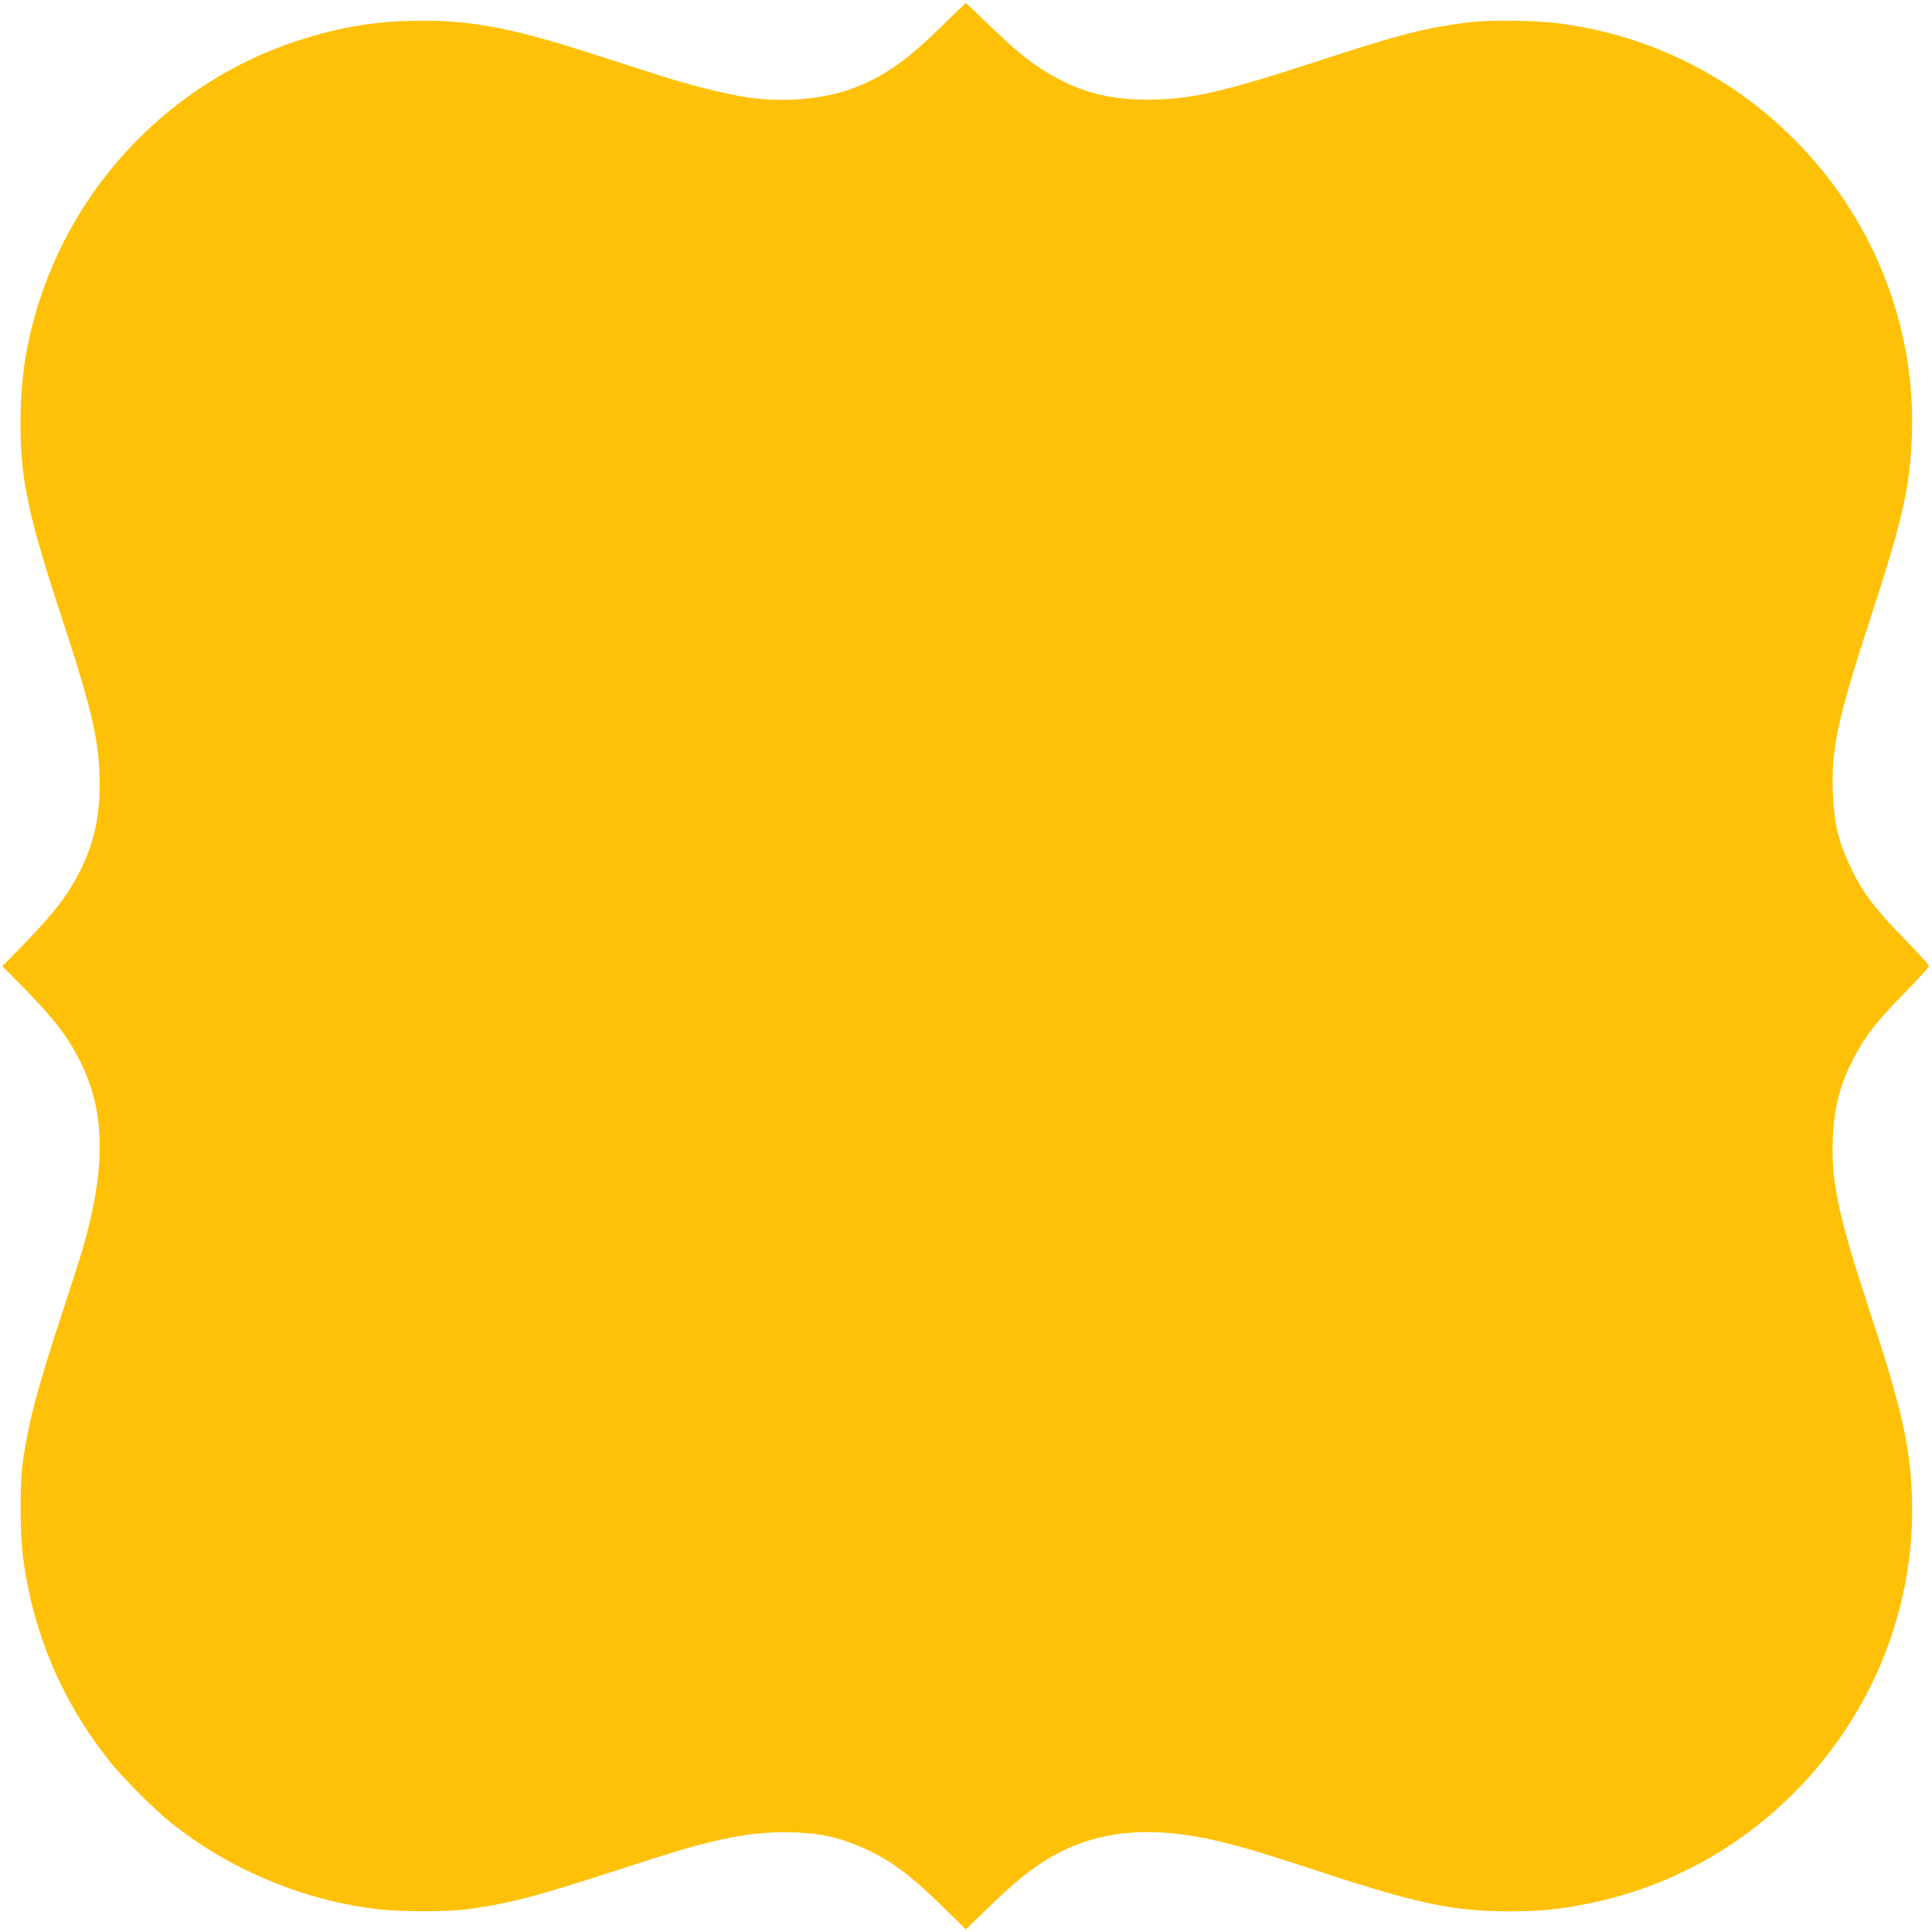
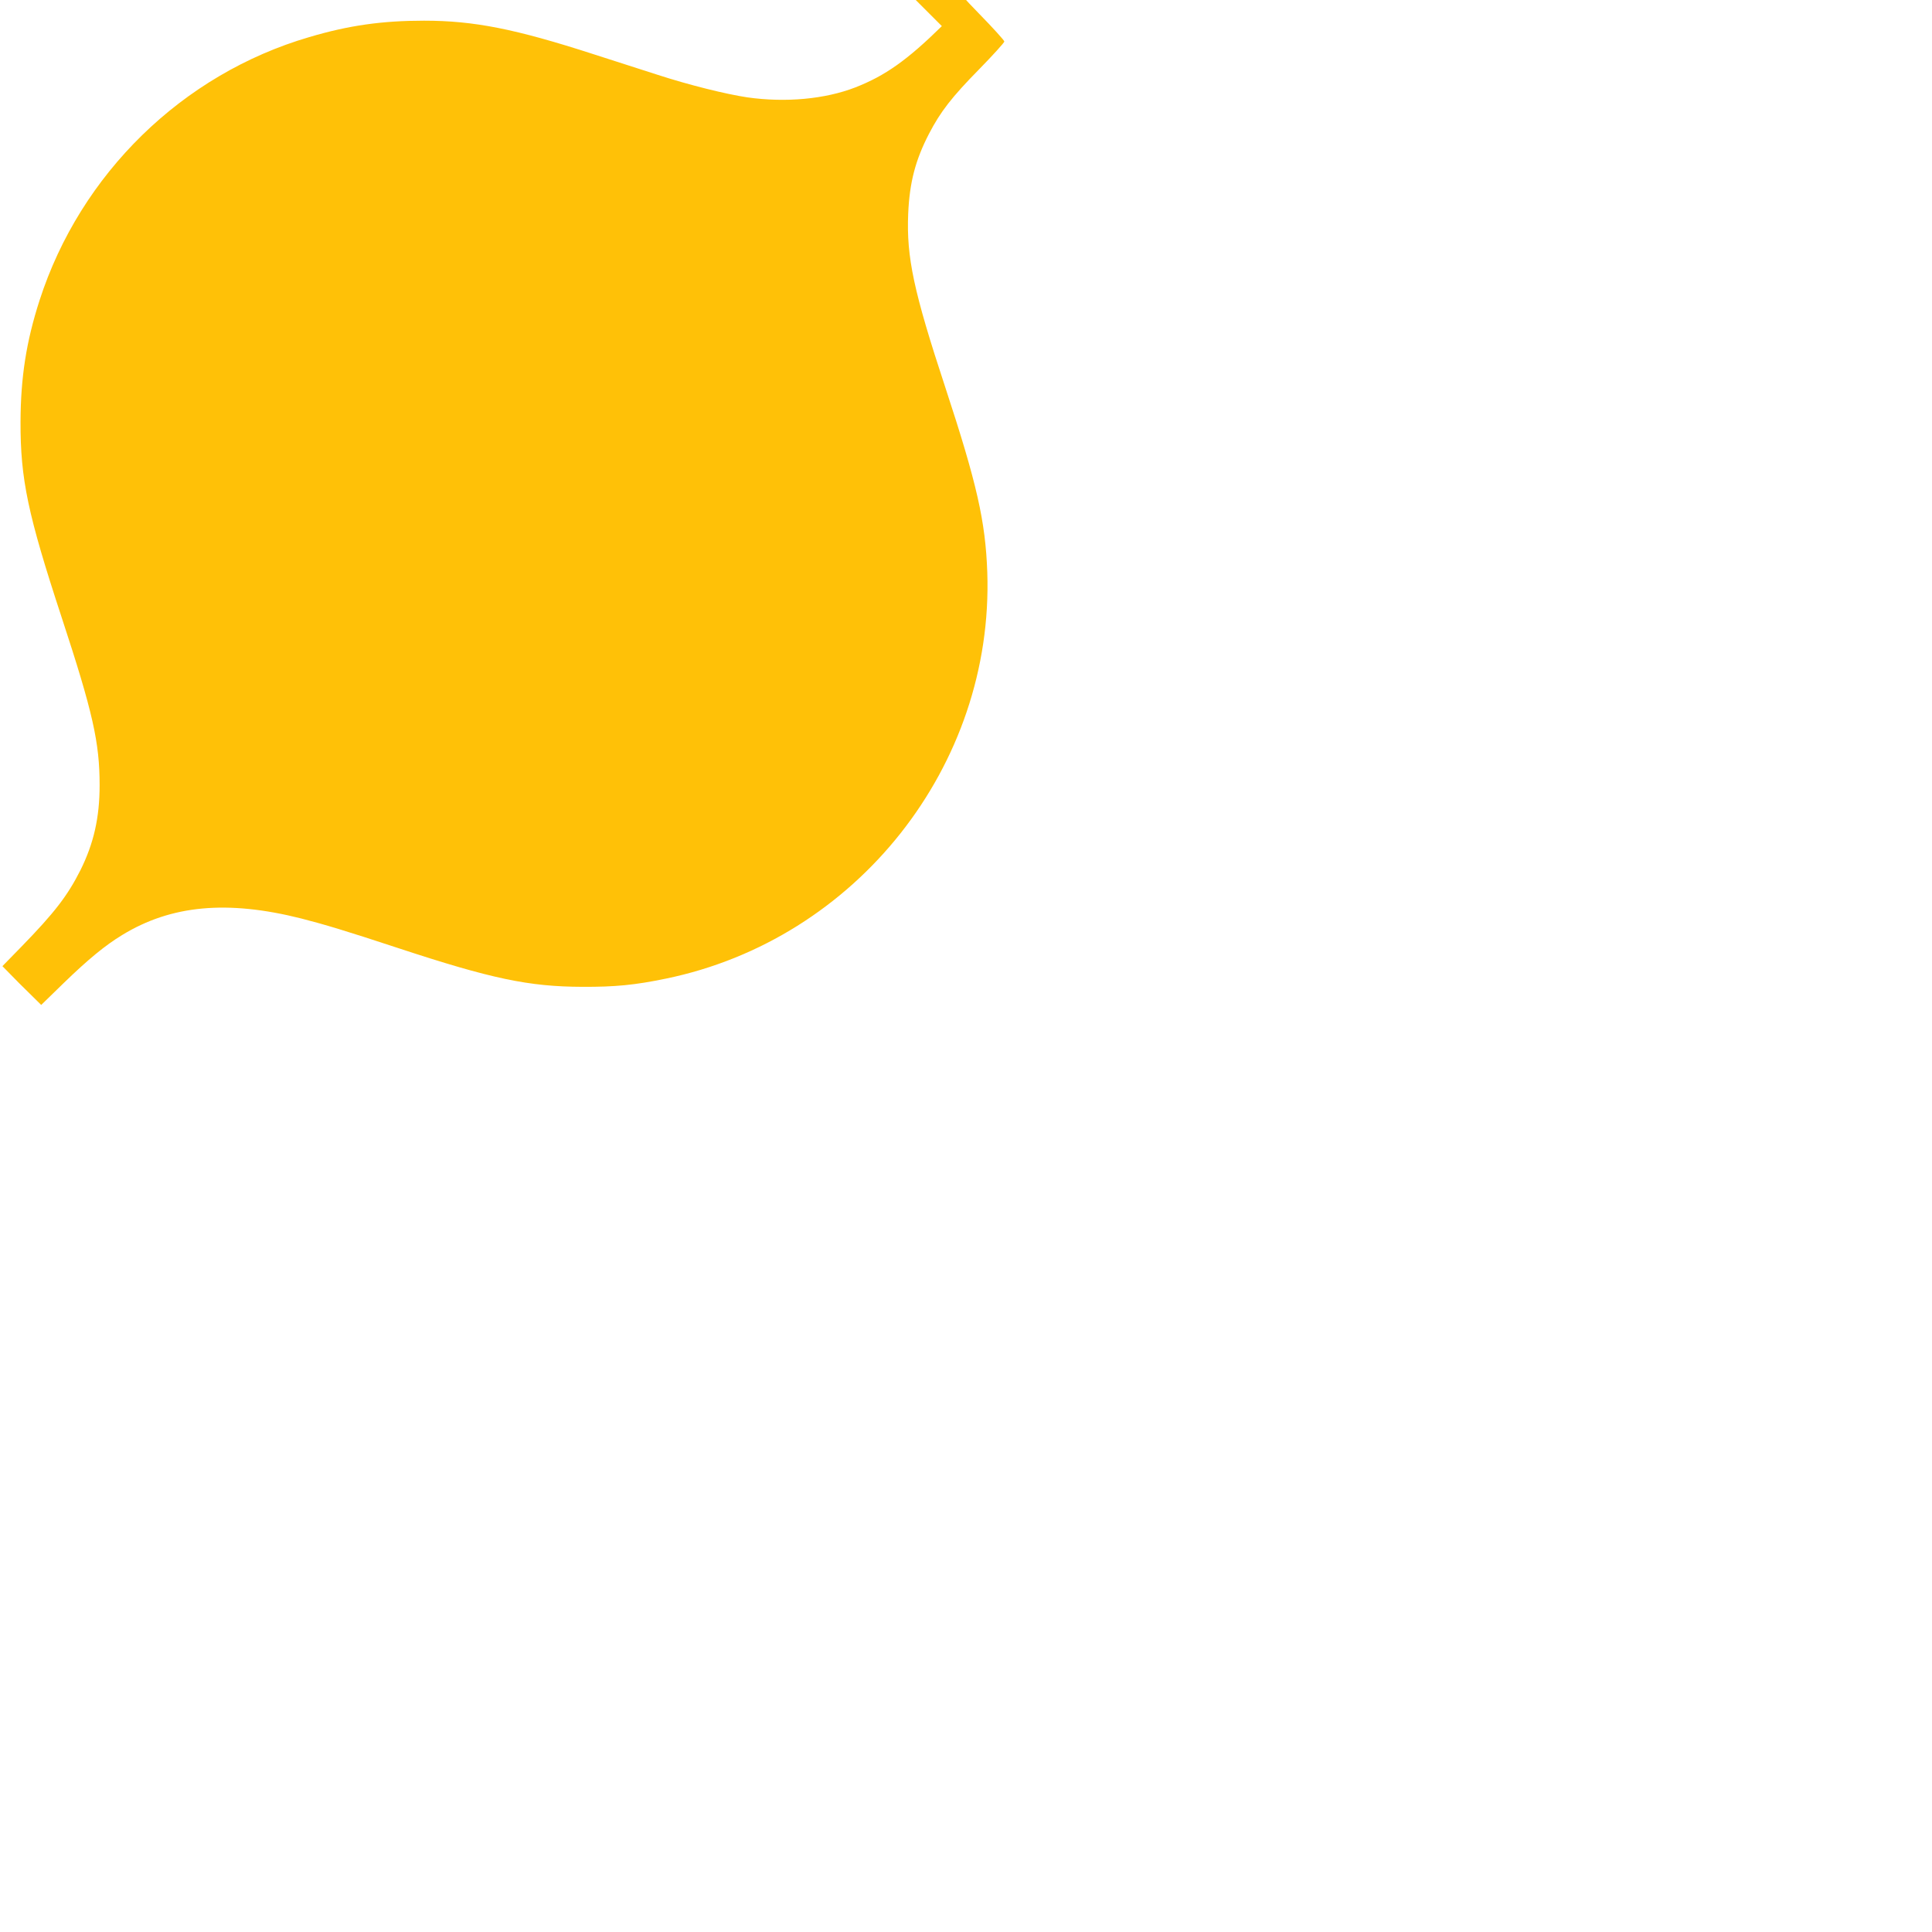
<svg xmlns="http://www.w3.org/2000/svg" version="1.0" width="1280pt" height="1280pt" viewBox="0 0 1280 1280" preserveAspectRatio="xMidYMid meet">
  <g transform="translate(0,1280) scale(0.1,-0.1)" fill="#ffc107" stroke="none">
-     <path d="M6240 12627 c-230 -226 -376 -329 -573 -406 -201 -78 -462 -102 -716 -66 -141 21 -387 82 -596 150 -93 30 -282 91 -420 135 -522 169 -796 223 -1125 223 -278 0 -499 -31 -762 -109 -840 -246 -1515 -905 -1786 -1744 -88 -273 -125 -510 -126 -805 -1 -380 48 -612 273 -1297 206 -627 251 -827 251 -1110 0 -215 -39 -386 -127 -563 -86 -170 -171 -281 -392 -508 l-125 -128 110 -112 c232 -235 319 -348 407 -522 165 -331 170 -700 16 -1235 -17 -58 -80 -255 -140 -438 -166 -504 -227 -739 -260 -997 -19 -143 -16 -472 5 -625 68 -498 259 -946 573 -1340 86 -108 293 -316 403 -404 395 -316 886 -520 1390 -577 138 -15 440 -16 560 0 281 36 459 82 1010 261 410 133 472 151 630 189 181 44 324 62 481 62 205 -1 340 -27 506 -99 184 -79 321 -180 545 -400 l147 -145 150 146 c161 156 274 249 386 317 325 199 697 233 1186 110 156 -40 296 -82 639 -195 622 -205 870 -257 1225 -258 216 -1 348 12 551 54 1265 260 2175 1411 2131 2693 -12 338 -69 588 -277 1221 -211 640 -259 865 -247 1154 9 208 48 356 138 530 76 146 150 242 332 427 92 94 167 177 167 184 0 7 -75 90 -167 184 -186 190 -271 301 -343 451 -89 182 -119 305 -127 515 -11 288 33 492 243 1135 219 667 270 893 281 1240 23 701 -244 1392 -737 1908 -431 451 -990 734 -1608 813 -154 20 -469 23 -602 5 -280 -36 -461 -83 -980 -253 -652 -213 -852 -258 -1143 -258 -252 0 -444 51 -651 174 -117 69 -224 156 -393 320 -83 80 -152 146 -154 146 -2 0 -74 -69 -159 -153z" />
+     <path d="M6240 12627 c-230 -226 -376 -329 -573 -406 -201 -78 -462 -102 -716 -66 -141 21 -387 82 -596 150 -93 30 -282 91 -420 135 -522 169 -796 223 -1125 223 -278 0 -499 -31 -762 -109 -840 -246 -1515 -905 -1786 -1744 -88 -273 -125 -510 -126 -805 -1 -380 48 -612 273 -1297 206 -627 251 -827 251 -1110 0 -215 -39 -386 -127 -563 -86 -170 -171 -281 -392 -508 l-125 -128 110 -112 l147 -145 150 146 c161 156 274 249 386 317 325 199 697 233 1186 110 156 -40 296 -82 639 -195 622 -205 870 -257 1225 -258 216 -1 348 12 551 54 1265 260 2175 1411 2131 2693 -12 338 -69 588 -277 1221 -211 640 -259 865 -247 1154 9 208 48 356 138 530 76 146 150 242 332 427 92 94 167 177 167 184 0 7 -75 90 -167 184 -186 190 -271 301 -343 451 -89 182 -119 305 -127 515 -11 288 33 492 243 1135 219 667 270 893 281 1240 23 701 -244 1392 -737 1908 -431 451 -990 734 -1608 813 -154 20 -469 23 -602 5 -280 -36 -461 -83 -980 -253 -652 -213 -852 -258 -1143 -258 -252 0 -444 51 -651 174 -117 69 -224 156 -393 320 -83 80 -152 146 -154 146 -2 0 -74 -69 -159 -153z" />
  </g>
</svg>